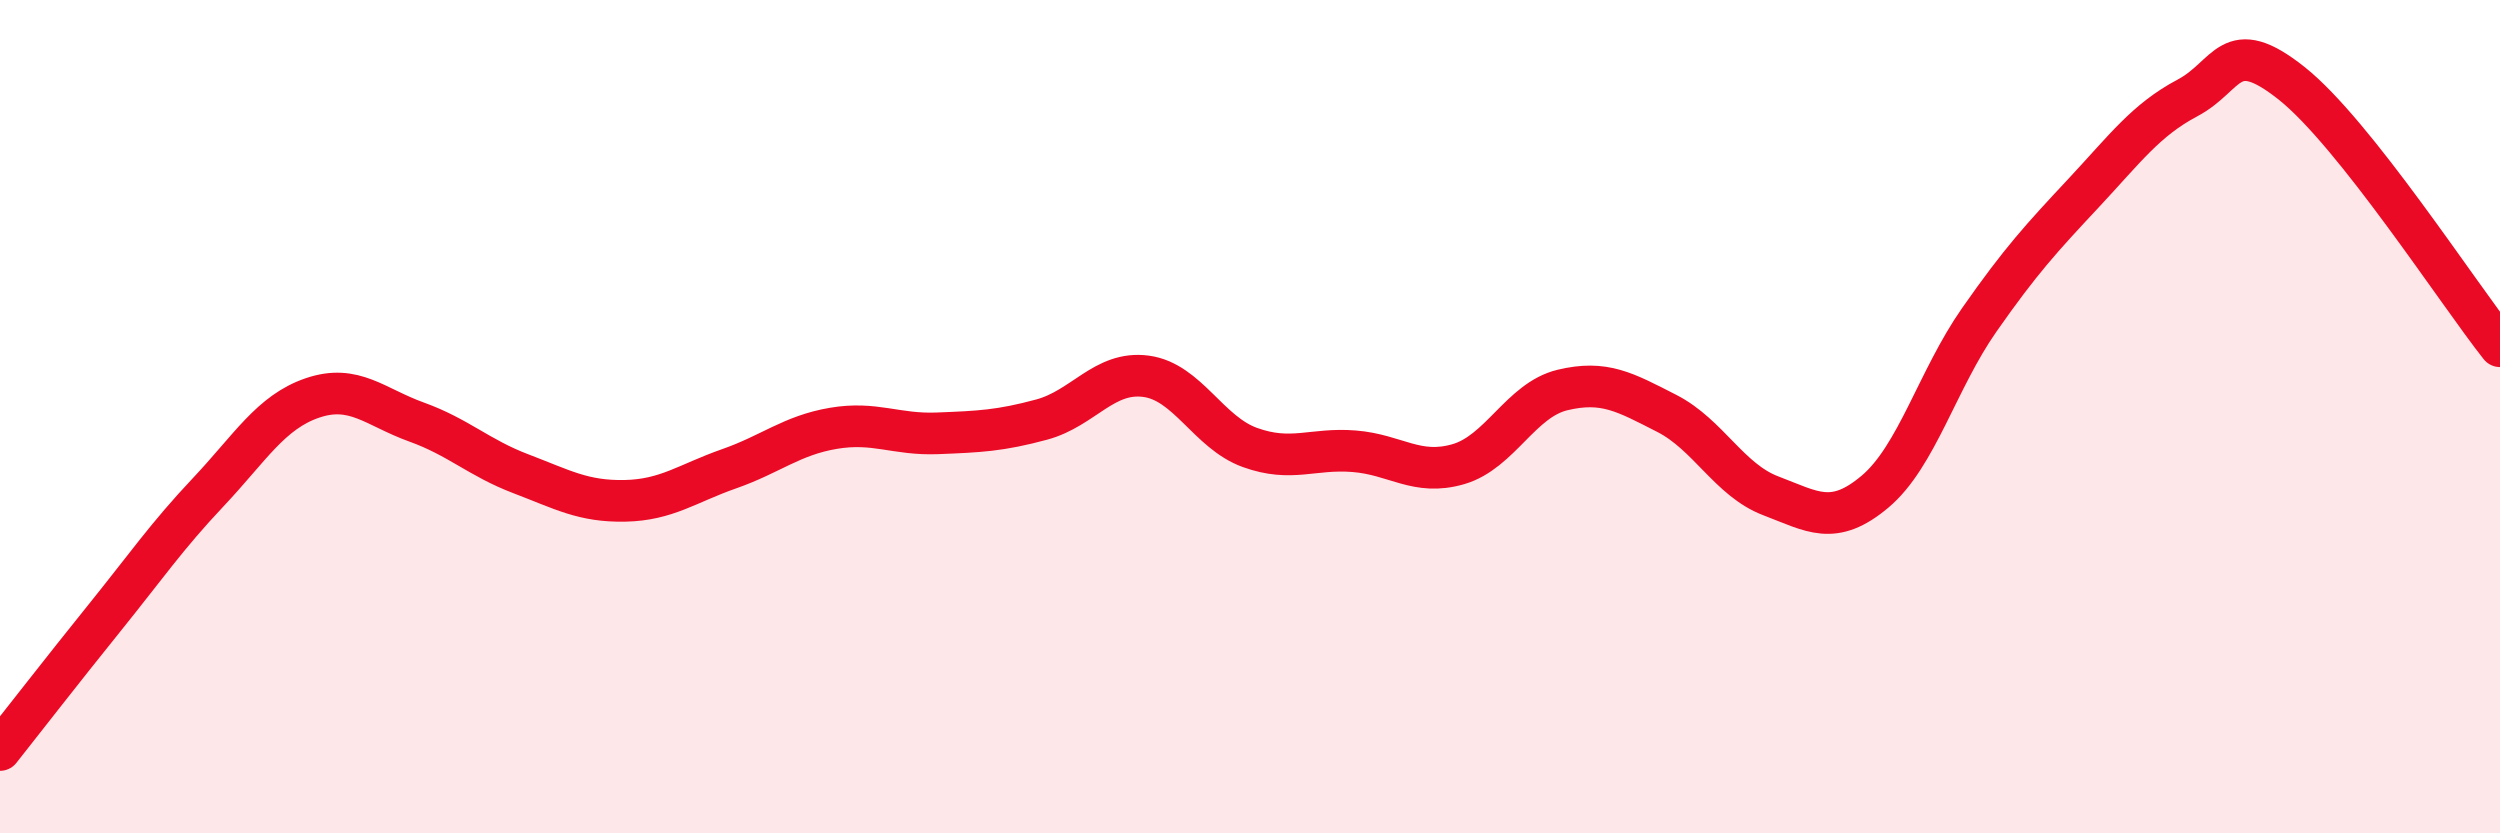
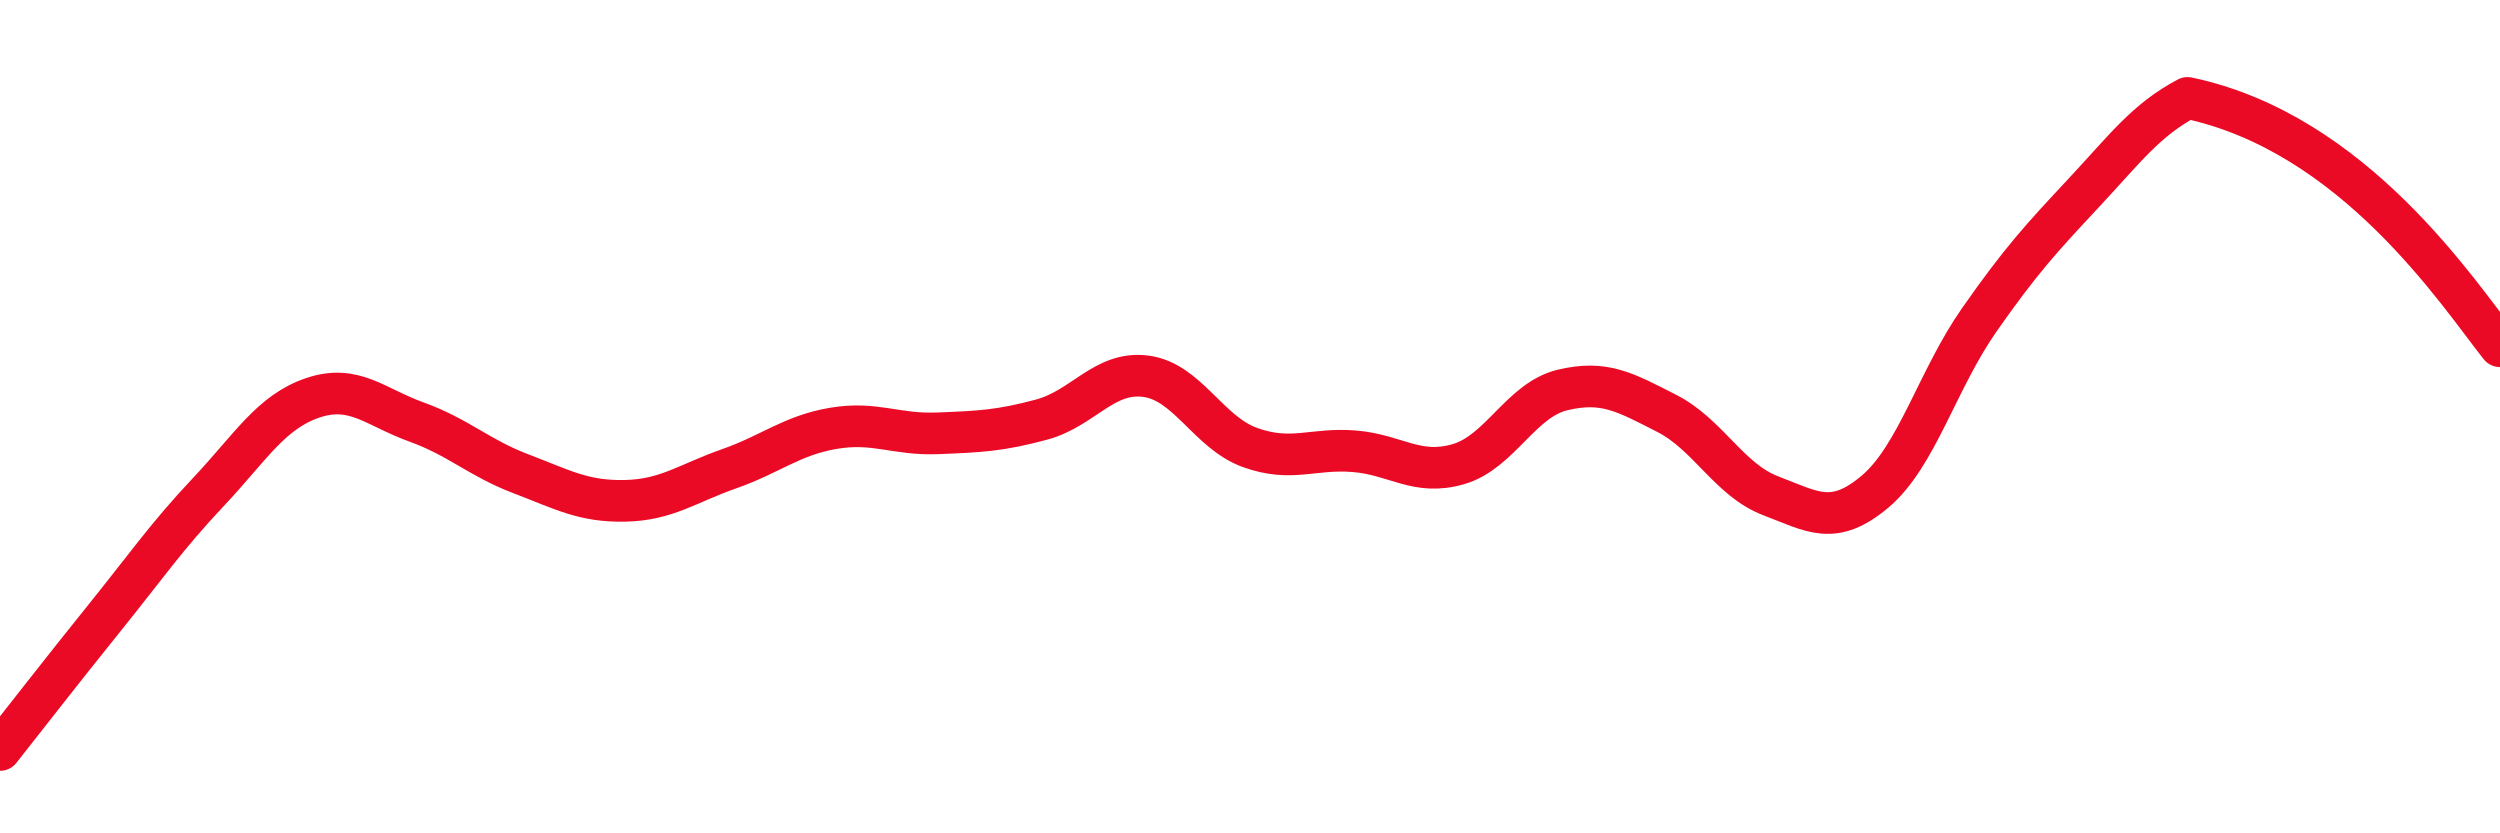
<svg xmlns="http://www.w3.org/2000/svg" width="60" height="20" viewBox="0 0 60 20">
-   <path d="M 0,18 C 0.5,17.37 1.5,16.08 2.5,14.84 C 3.5,13.6 4,12.87 5,11.81 C 6,10.75 6.5,9.89 7.5,9.55 C 8.5,9.21 9,9.77 10,10.13 C 11,10.49 11.5,10.99 12.5,11.37 C 13.5,11.75 14,12.04 15,12.02 C 16,12 16.5,11.6 17.5,11.25 C 18.5,10.9 19,10.45 20,10.28 C 21,10.11 21.5,10.44 22.5,10.4 C 23.5,10.36 24,10.34 25,10.07 C 26,9.8 26.5,8.9 27.5,9.03 C 28.5,9.16 29,10.38 30,10.74 C 31,11.1 31.5,10.75 32.5,10.83 C 33.5,10.91 34,11.43 35,11.14 C 36,10.85 36.5,9.6 37.5,9.36 C 38.5,9.12 39,9.41 40,9.92 C 41,10.43 41.5,11.52 42.5,11.9 C 43.5,12.28 44,12.64 45,11.8 C 46,10.96 46.5,9.11 47.5,7.68 C 48.5,6.25 49,5.71 50,4.64 C 51,3.57 51.5,2.88 52.5,2.35 C 53.5,1.82 53.5,0.81 55,2 C 56.5,3.19 59,7.05 60,8.31L60 20L0 20Z" fill="#EB0A25" opacity="0.1" stroke-linecap="round" stroke-linejoin="round" />
-   <path d="M 0,18 C 0.5,17.37 1.5,16.08 2.5,14.84 C 3.5,13.6 4,12.87 5,11.81 C 6,10.75 6.5,9.89 7.5,9.55 C 8.5,9.21 9,9.77 10,10.13 C 11,10.49 11.5,10.99 12.5,11.37 C 13.5,11.75 14,12.04 15,12.02 C 16,12 16.5,11.6 17.5,11.25 C 18.5,10.9 19,10.45 20,10.28 C 21,10.11 21.5,10.44 22.5,10.4 C 23.5,10.36 24,10.34 25,10.07 C 26,9.8 26.5,8.9 27.5,9.03 C 28.5,9.16 29,10.38 30,10.74 C 31,11.1 31.5,10.75 32.5,10.83 C 33.5,10.91 34,11.43 35,11.14 C 36,10.85 36.5,9.6 37.5,9.36 C 38.5,9.12 39,9.41 40,9.92 C 41,10.43 41.5,11.52 42.5,11.9 C 43.5,12.28 44,12.64 45,11.8 C 46,10.96 46.5,9.11 47.5,7.68 C 48.5,6.25 49,5.71 50,4.64 C 51,3.57 51.5,2.88 52.5,2.35 C 53.5,1.82 53.5,0.81 55,2 C 56.5,3.19 59,7.05 60,8.31" stroke="#EB0A25" stroke-width="1" fill="none" stroke-linecap="round" stroke-linejoin="round" />
+   <path d="M 0,18 C 0.5,17.37 1.5,16.08 2.5,14.84 C 3.5,13.6 4,12.87 5,11.81 C 6,10.75 6.5,9.89 7.5,9.55 C 8.5,9.21 9,9.77 10,10.13 C 11,10.49 11.5,10.99 12.5,11.37 C 13.5,11.75 14,12.04 15,12.02 C 16,12 16.5,11.6 17.5,11.25 C 18.5,10.9 19,10.45 20,10.28 C 21,10.11 21.5,10.44 22.5,10.4 C 23.5,10.36 24,10.34 25,10.07 C 26,9.8 26.5,8.9 27.5,9.03 C 28.5,9.16 29,10.38 30,10.74 C 31,11.1 31.5,10.75 32.5,10.83 C 33.5,10.91 34,11.43 35,11.14 C 36,10.85 36.5,9.6 37.5,9.36 C 38.5,9.12 39,9.41 40,9.92 C 41,10.43 41.5,11.52 42.5,11.9 C 43.5,12.28 44,12.64 45,11.8 C 46,10.96 46.5,9.11 47.5,7.68 C 48.5,6.25 49,5.71 50,4.64 C 51,3.57 51.5,2.88 52.5,2.35 C 56.5,3.19 59,7.05 60,8.31" stroke="#EB0A25" stroke-width="1" fill="none" stroke-linecap="round" stroke-linejoin="round" />
</svg>